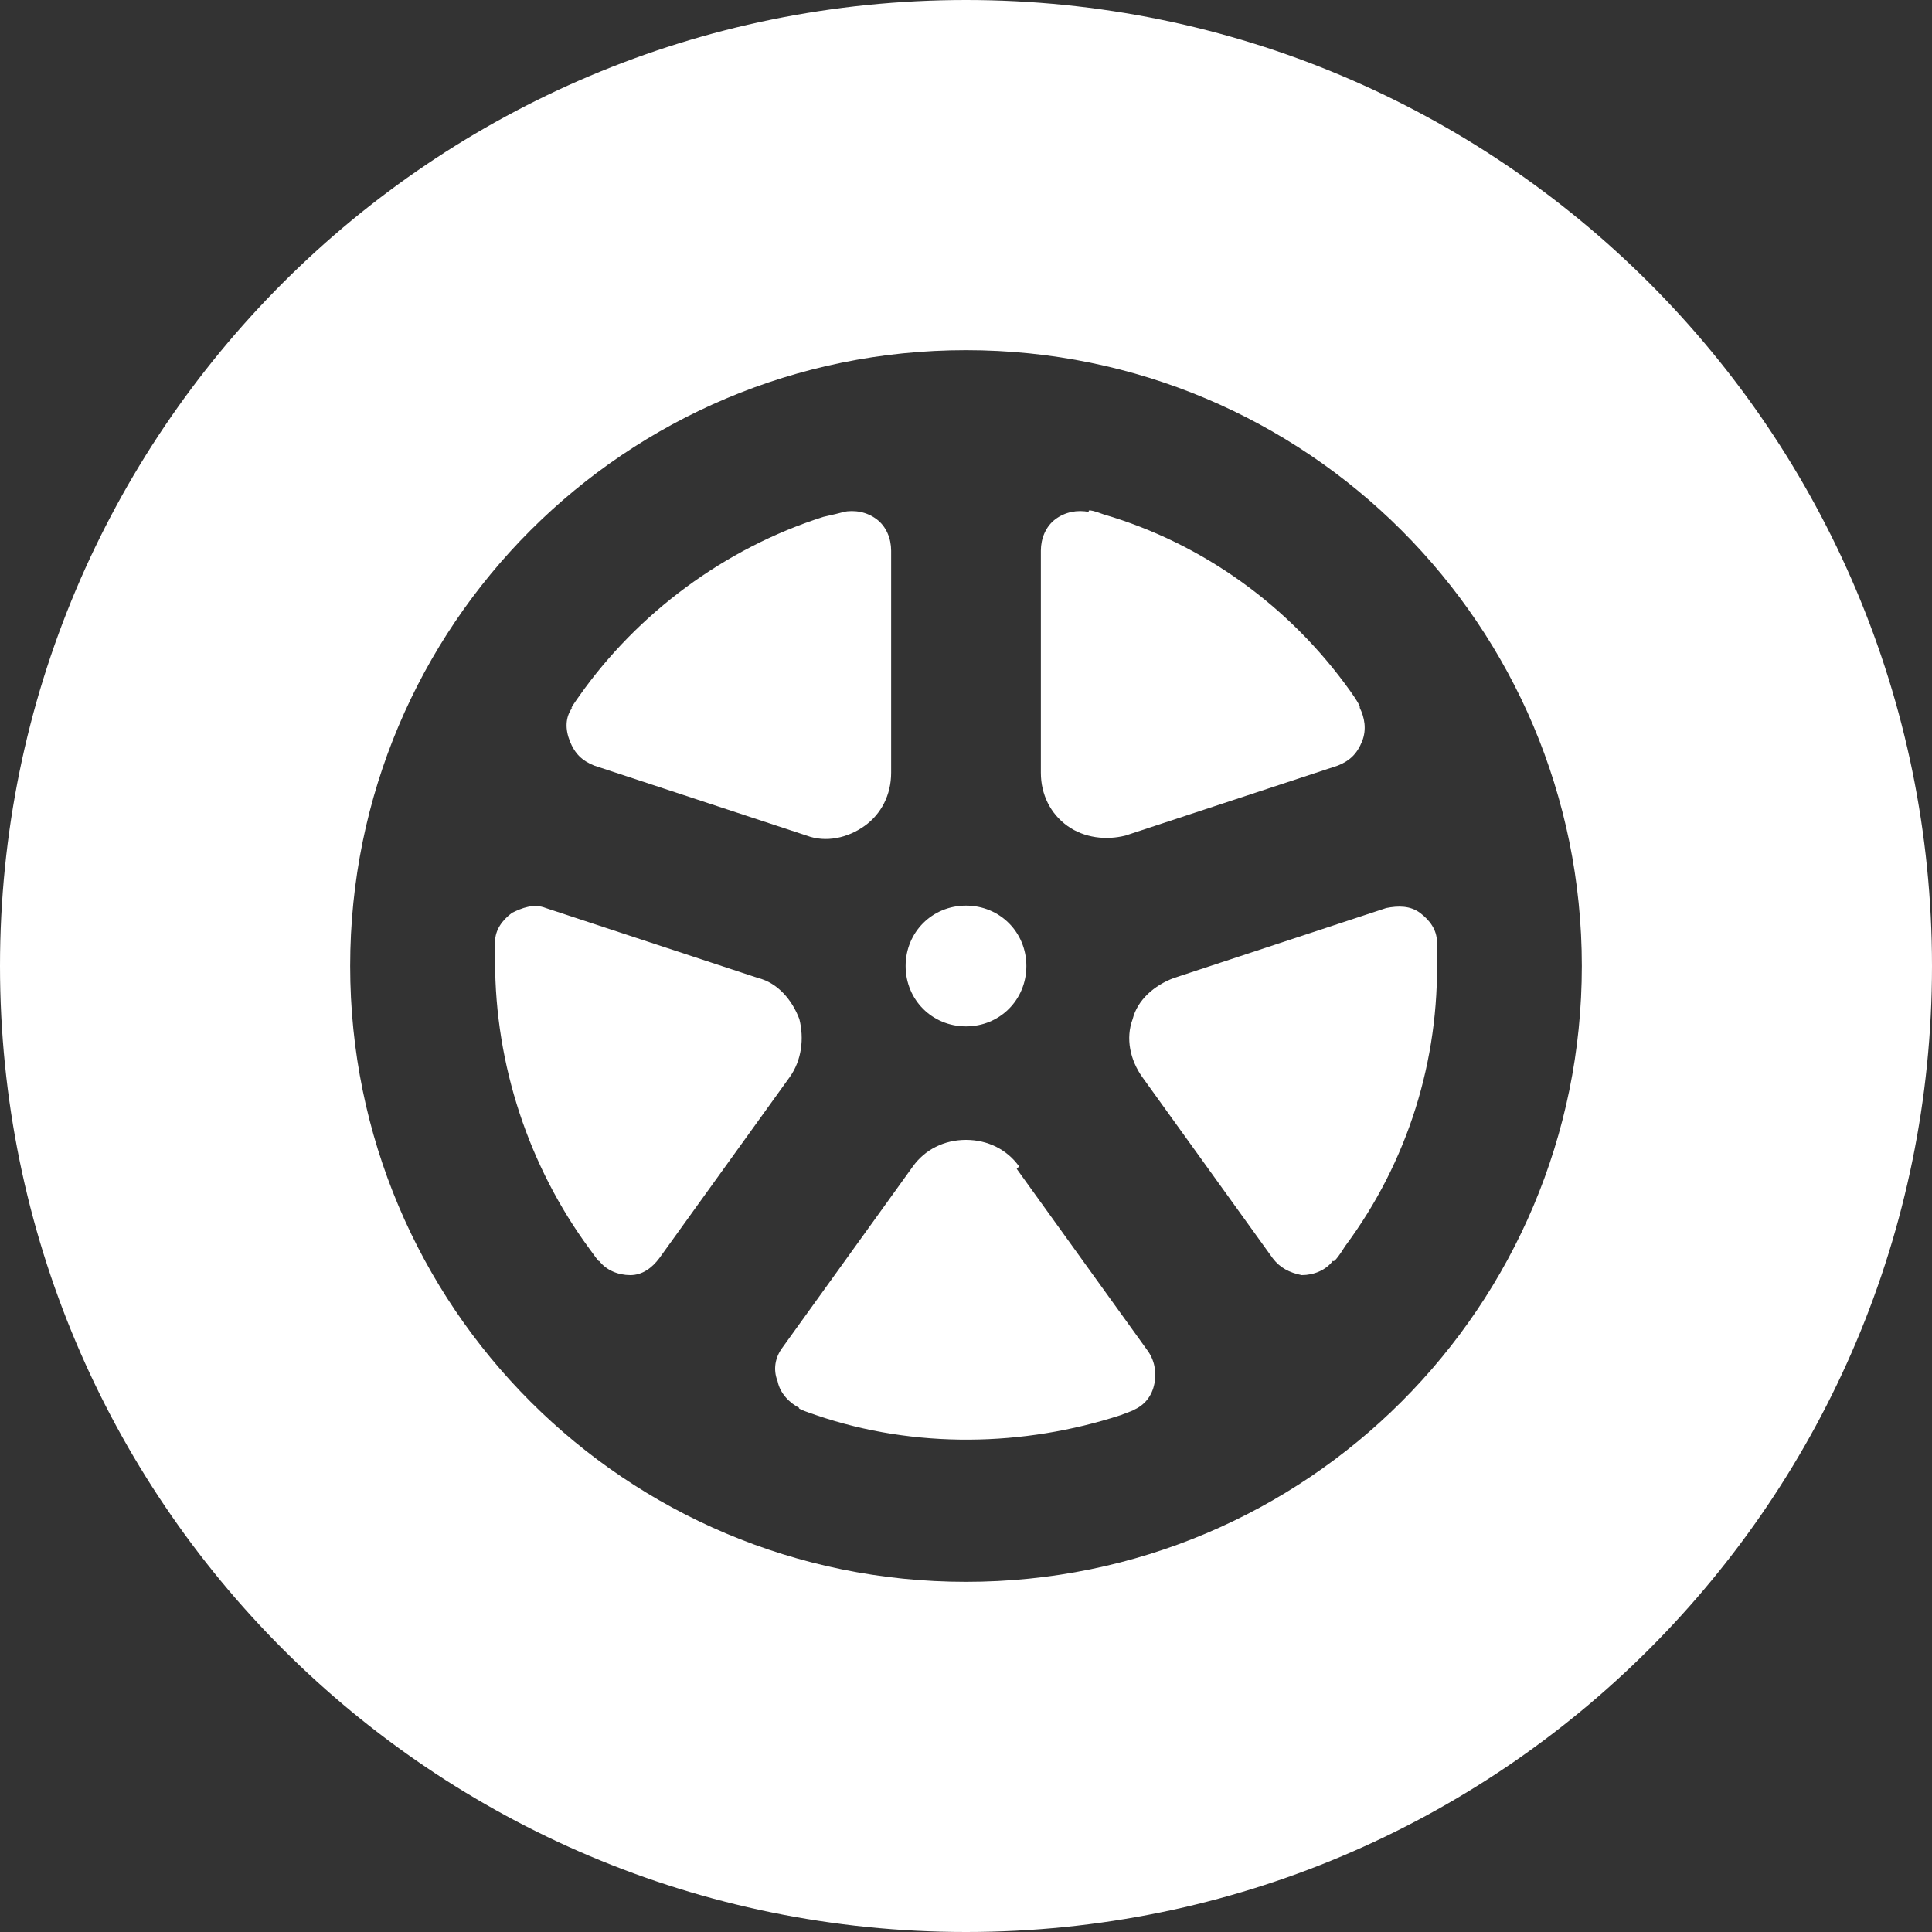
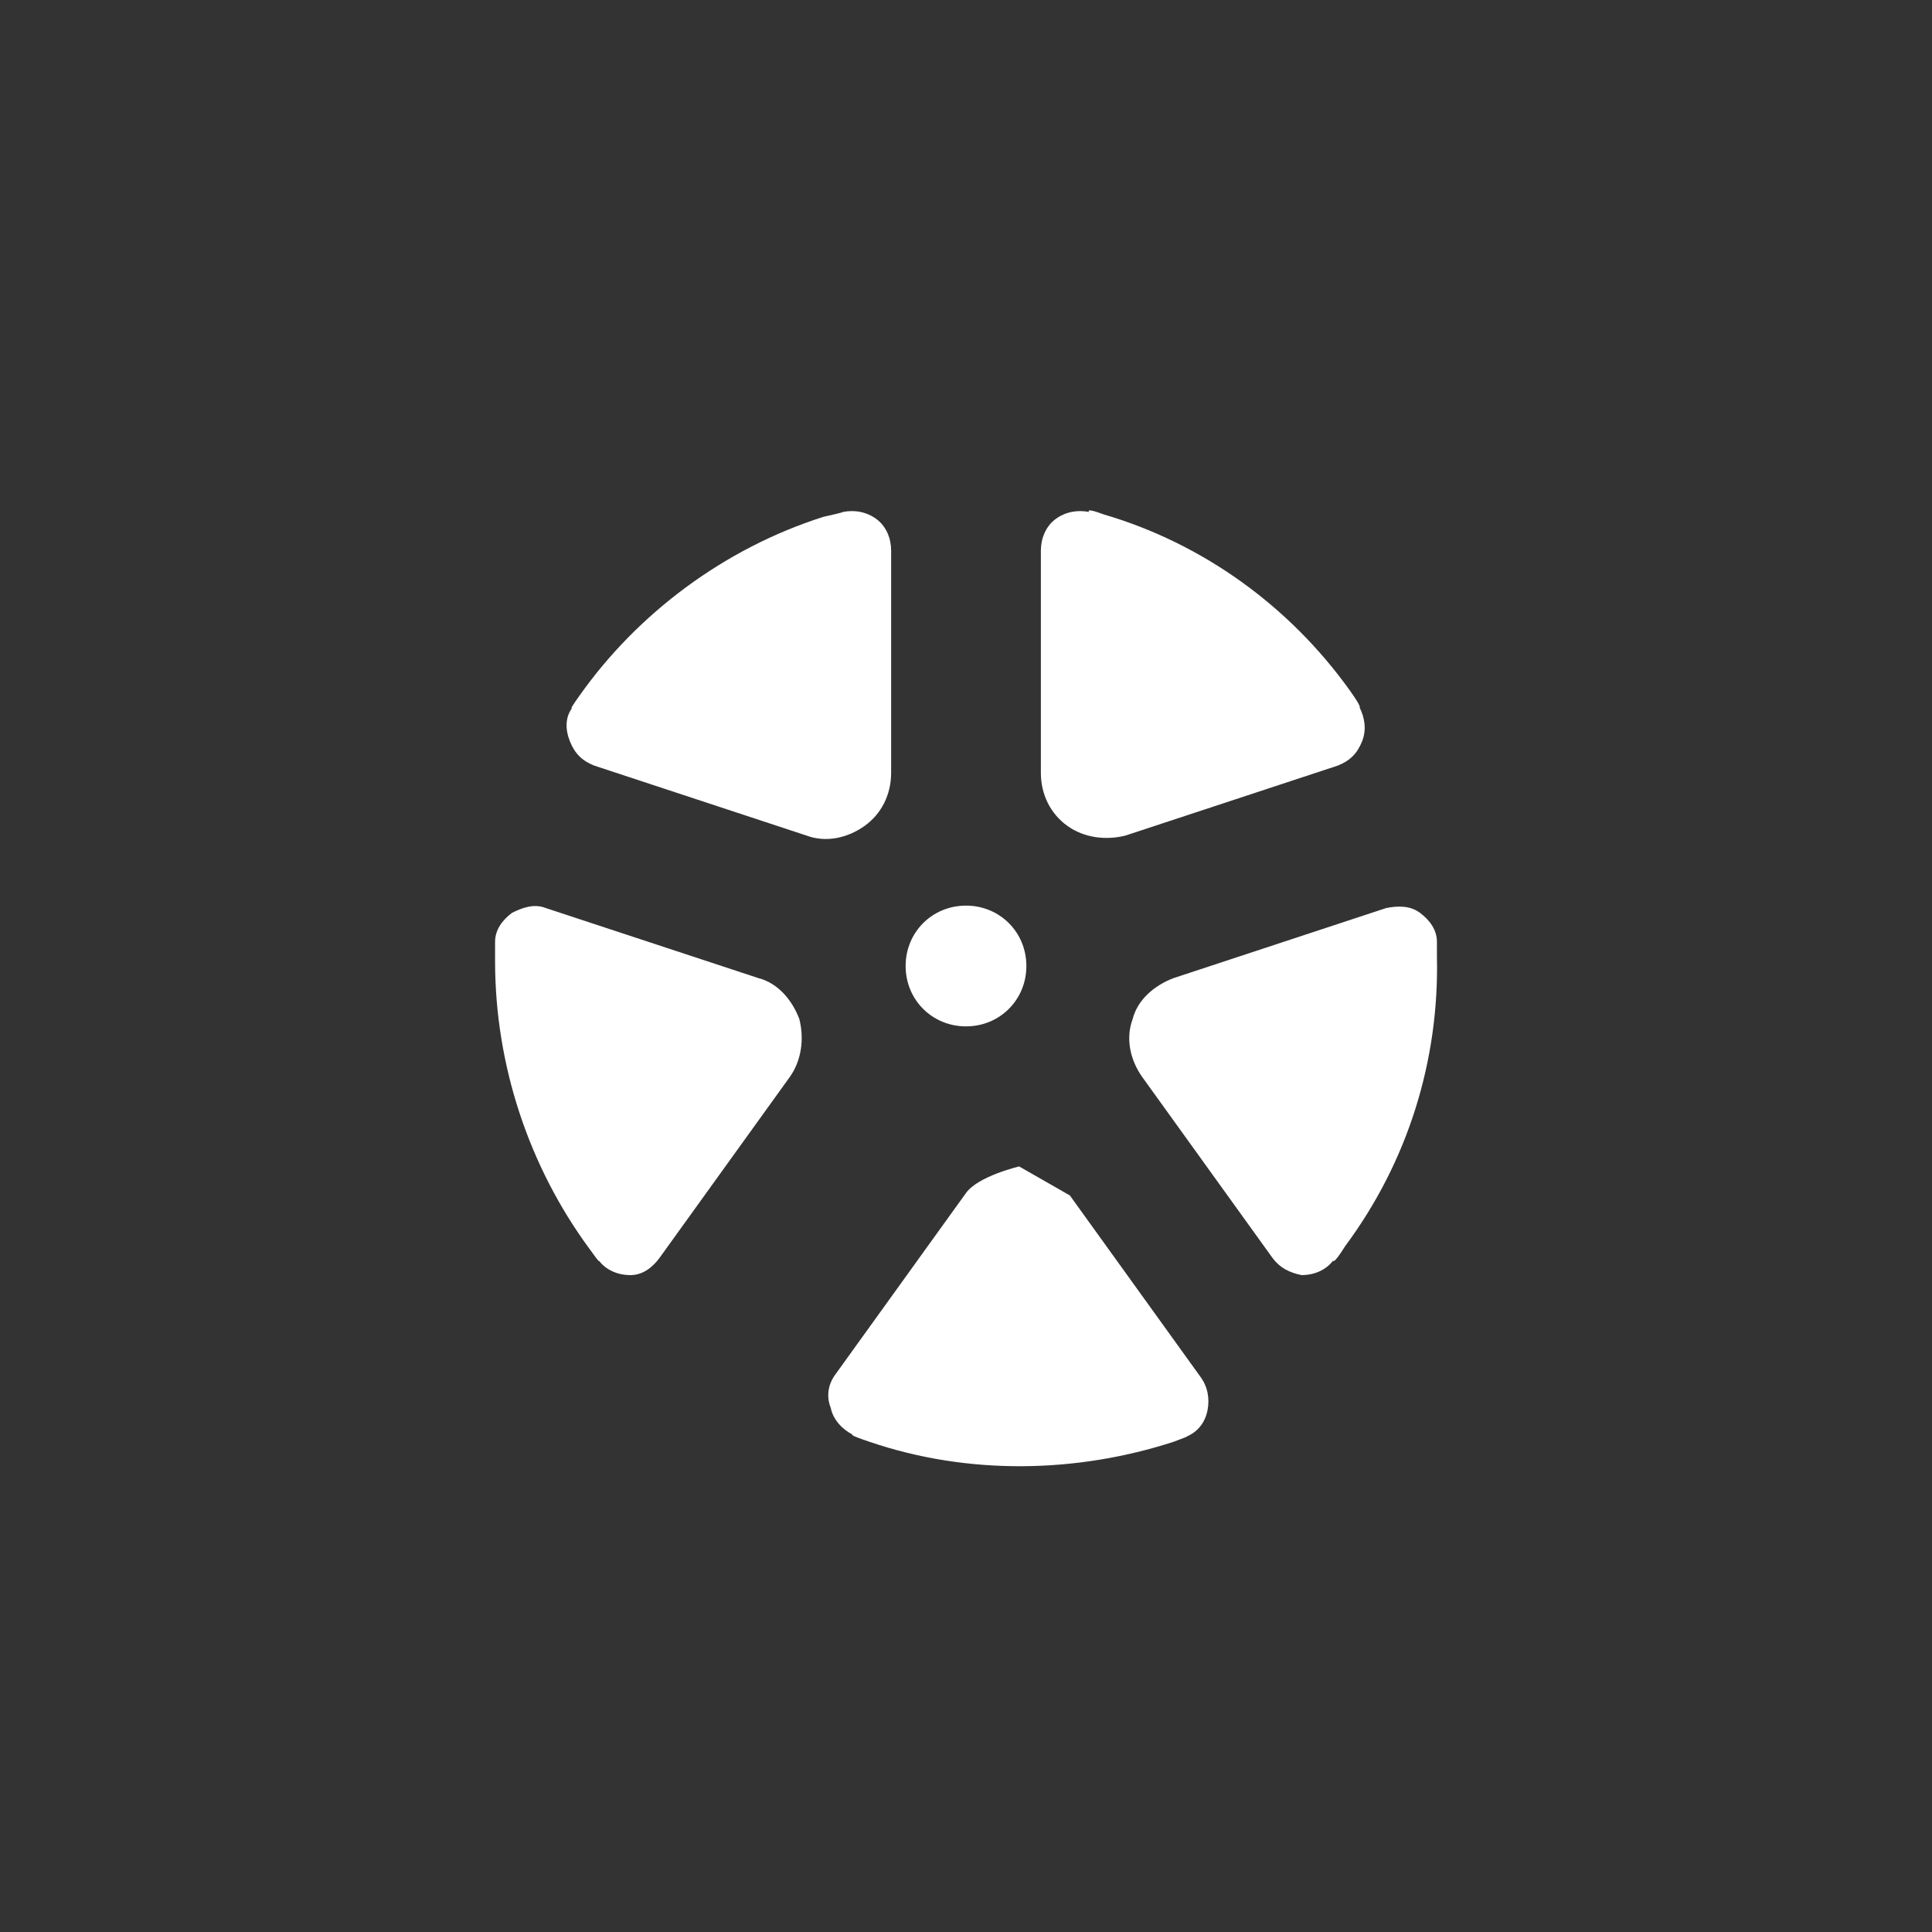
<svg xmlns="http://www.w3.org/2000/svg" id="_レイヤー_1" data-name="レイヤー_1" version="1.1" viewBox="0 0 80 80">
  <rect x="0" y="0" width="80" height="80" fill="#333333" stroke="none" />
  <defs>
    <style>.st0{fill:#fff}</style>
  </defs>
-   <path d="M40 0C17.9 0 0 17.9 0 40s17.9 40 40 40 40-17.9 40-40S62.1 0 40 0Zm0 65.5c-14.1 0-25.5-11.4-25.5-25.5S25.9 14.5 40 14.5 65.5 25.9 65.5 40 54.1 65.5 40 65.5Z" class="st0" />
-   <path d="M40 42.5c1.4 0 2.5-1.1 2.5-2.5s-1.1-2.5-2.5-2.5-2.5 1.1-2.5 2.5 1.1 2.5 2.5 2.5ZM23.6 30.7c.2.5.5.8 1 1l8.8 2.9c.8.3 1.7.1 2.4-.4s1.1-1.3 1.1-2.2v-9.2c0-.5-.2-1-.6-1.3-.4-.3-.9-.4-1.4-.3 0 0 .1 0-.8.2-4.1 1.3-7.7 4-10.1 7.4-.5.7-.3.5-.3.5-.3.4-.3.9-.1 1.4ZM33.1 42.2c-.3-.8-.9-1.5-1.7-1.7l-8.8-2.9c-.5-.2-1 0-1.4.2-.4.3-.7.7-.7 1.2v.8c0 4.3 1.4 8.5 3.9 11.9.5.7.4.5.4.5.3.4.8.6 1.3.6s.9-.3 1.2-.7l5.4-7.5c.5-.7.6-1.6.4-2.4ZM42.2 48.3c-.5-.7-1.3-1.1-2.2-1.1s-1.7.4-2.2 1.1l-5.4 7.5c-.3.4-.4.9-.2 1.4.1.5.5.9.9 1.1 0 0-.2 0 .7.3 4.1 1.4 8.6 1.3 12.6 0 .8-.3.5-.2.5-.2.5-.2.8-.6.9-1.1.1-.5 0-1-.3-1.4l-5.4-7.5ZM57.4 37.6l-8.8 2.9c-.8.3-1.5.9-1.7 1.7-.3.8-.1 1.7.4 2.4l5.4 7.5c.3.4.7.6 1.2.7.5 0 1-.2 1.3-.6 0 0 0 .2.5-.6 2.6-3.5 3.9-7.7 3.8-12V39c0-.5-.3-.9-.7-1.2-.4-.3-.9-.3-1.4-.2ZM44.2 34.2c.7.5 1.6.6 2.4.4l8.8-2.9c.5-.2.8-.5 1-1 .2-.5.1-1-.1-1.4 0 0 .1 0-.4-.7-2.5-3.5-6.1-6.1-10.2-7.3-.8-.3-.6-.1-.6-.1-.5-.1-1 0-1.4.3-.4.3-.6.8-.6 1.3V32c0 .9.4 1.7 1.1 2.2Z" class="st0" />
+   <path d="M40 42.5c1.4 0 2.5-1.1 2.5-2.5s-1.1-2.5-2.5-2.5-2.5 1.1-2.5 2.5 1.1 2.5 2.5 2.5ZM23.6 30.7c.2.5.5.8 1 1l8.8 2.9c.8.3 1.7.1 2.4-.4s1.1-1.3 1.1-2.2v-9.2c0-.5-.2-1-.6-1.3-.4-.3-.9-.4-1.4-.3 0 0 .1 0-.8.2-4.1 1.3-7.7 4-10.1 7.4-.5.7-.3.5-.3.5-.3.4-.3.9-.1 1.4ZM33.1 42.2c-.3-.8-.9-1.5-1.7-1.7l-8.8-2.9c-.5-.2-1 0-1.4.2-.4.3-.7.7-.7 1.2v.8c0 4.3 1.4 8.5 3.9 11.9.5.7.4.5.4.5.3.4.8.6 1.3.6s.9-.3 1.2-.7l5.4-7.5c.5-.7.6-1.6.4-2.4ZM42.2 48.3s-1.7.4-2.2 1.1l-5.4 7.5c-.3.4-.4.9-.2 1.4.1.5.5.9.9 1.1 0 0-.2 0 .7.3 4.1 1.4 8.6 1.3 12.6 0 .8-.3.5-.2.5-.2.5-.2.8-.6.9-1.1.1-.5 0-1-.3-1.4l-5.4-7.5ZM57.4 37.6l-8.8 2.9c-.8.3-1.5.9-1.7 1.7-.3.8-.1 1.7.4 2.4l5.4 7.5c.3.4.7.6 1.2.7.5 0 1-.2 1.3-.6 0 0 0 .2.5-.6 2.6-3.5 3.9-7.7 3.8-12V39c0-.5-.3-.9-.7-1.2-.4-.3-.9-.3-1.4-.2ZM44.2 34.2c.7.5 1.6.6 2.4.4l8.8-2.9c.5-.2.8-.5 1-1 .2-.5.1-1-.1-1.4 0 0 .1 0-.4-.7-2.5-3.5-6.1-6.1-10.2-7.3-.8-.3-.6-.1-.6-.1-.5-.1-1 0-1.4.3-.4.3-.6.8-.6 1.3V32c0 .9.4 1.7 1.1 2.2Z" class="st0" />
</svg>